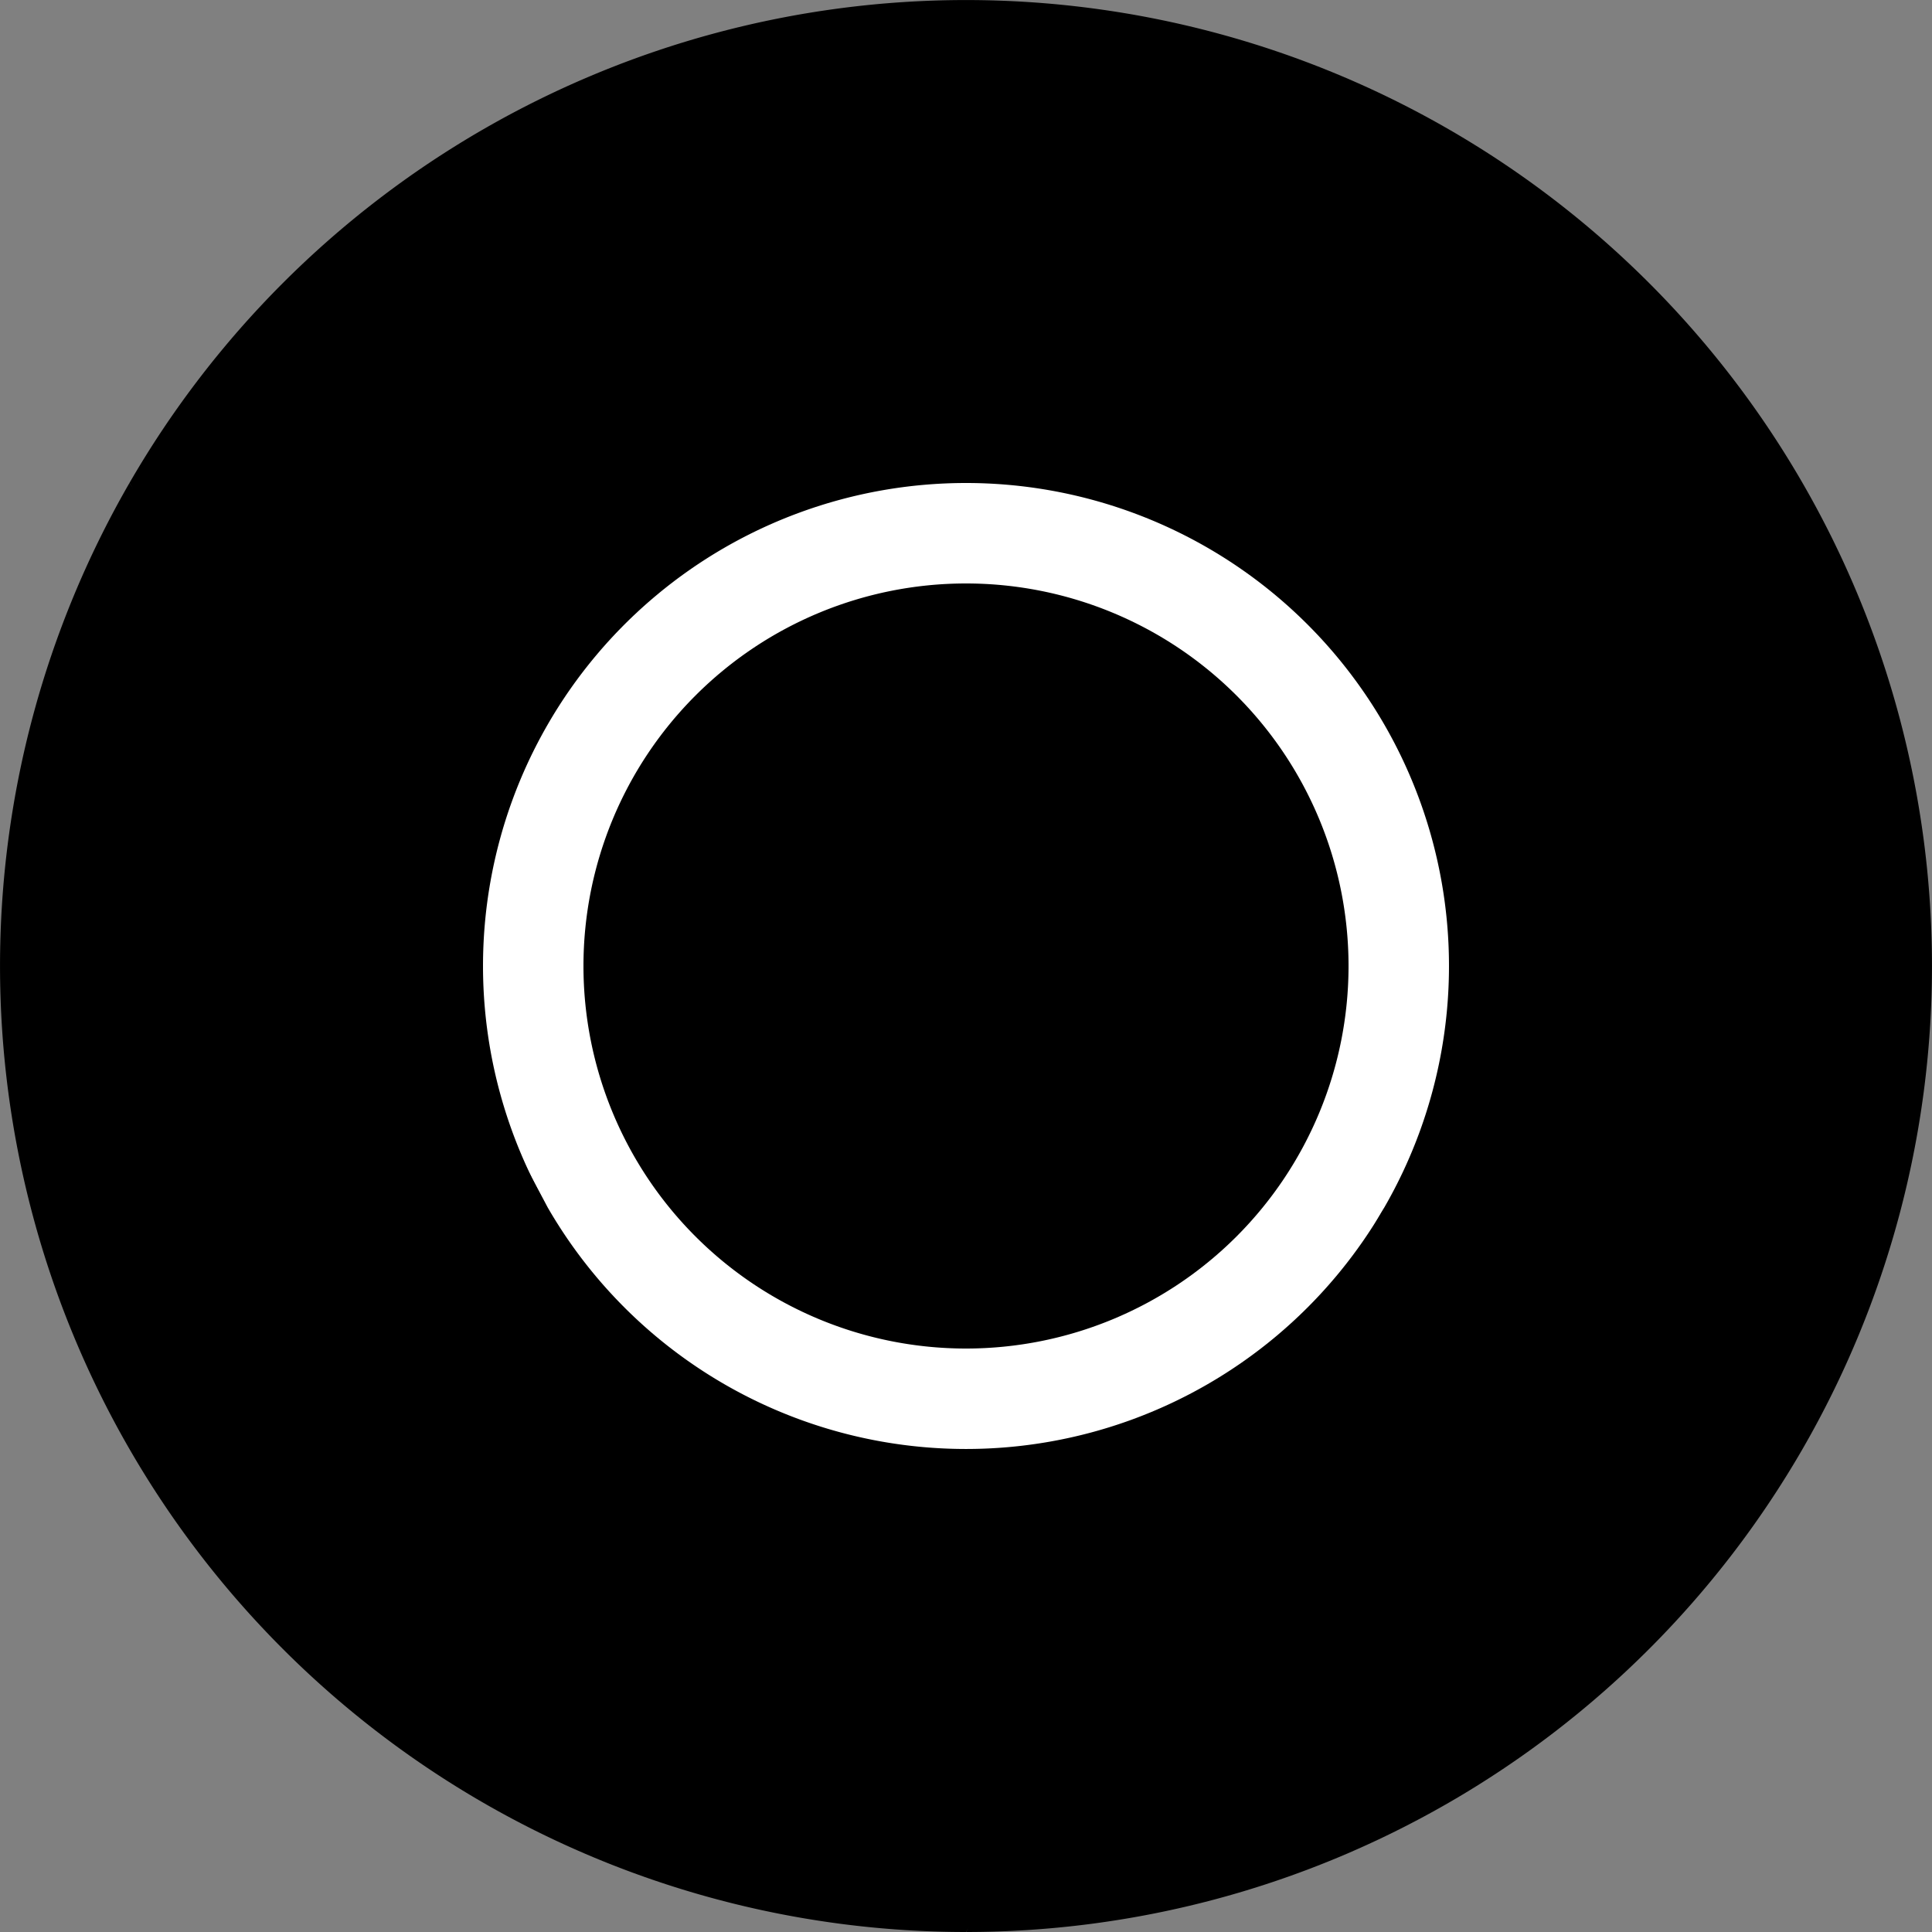
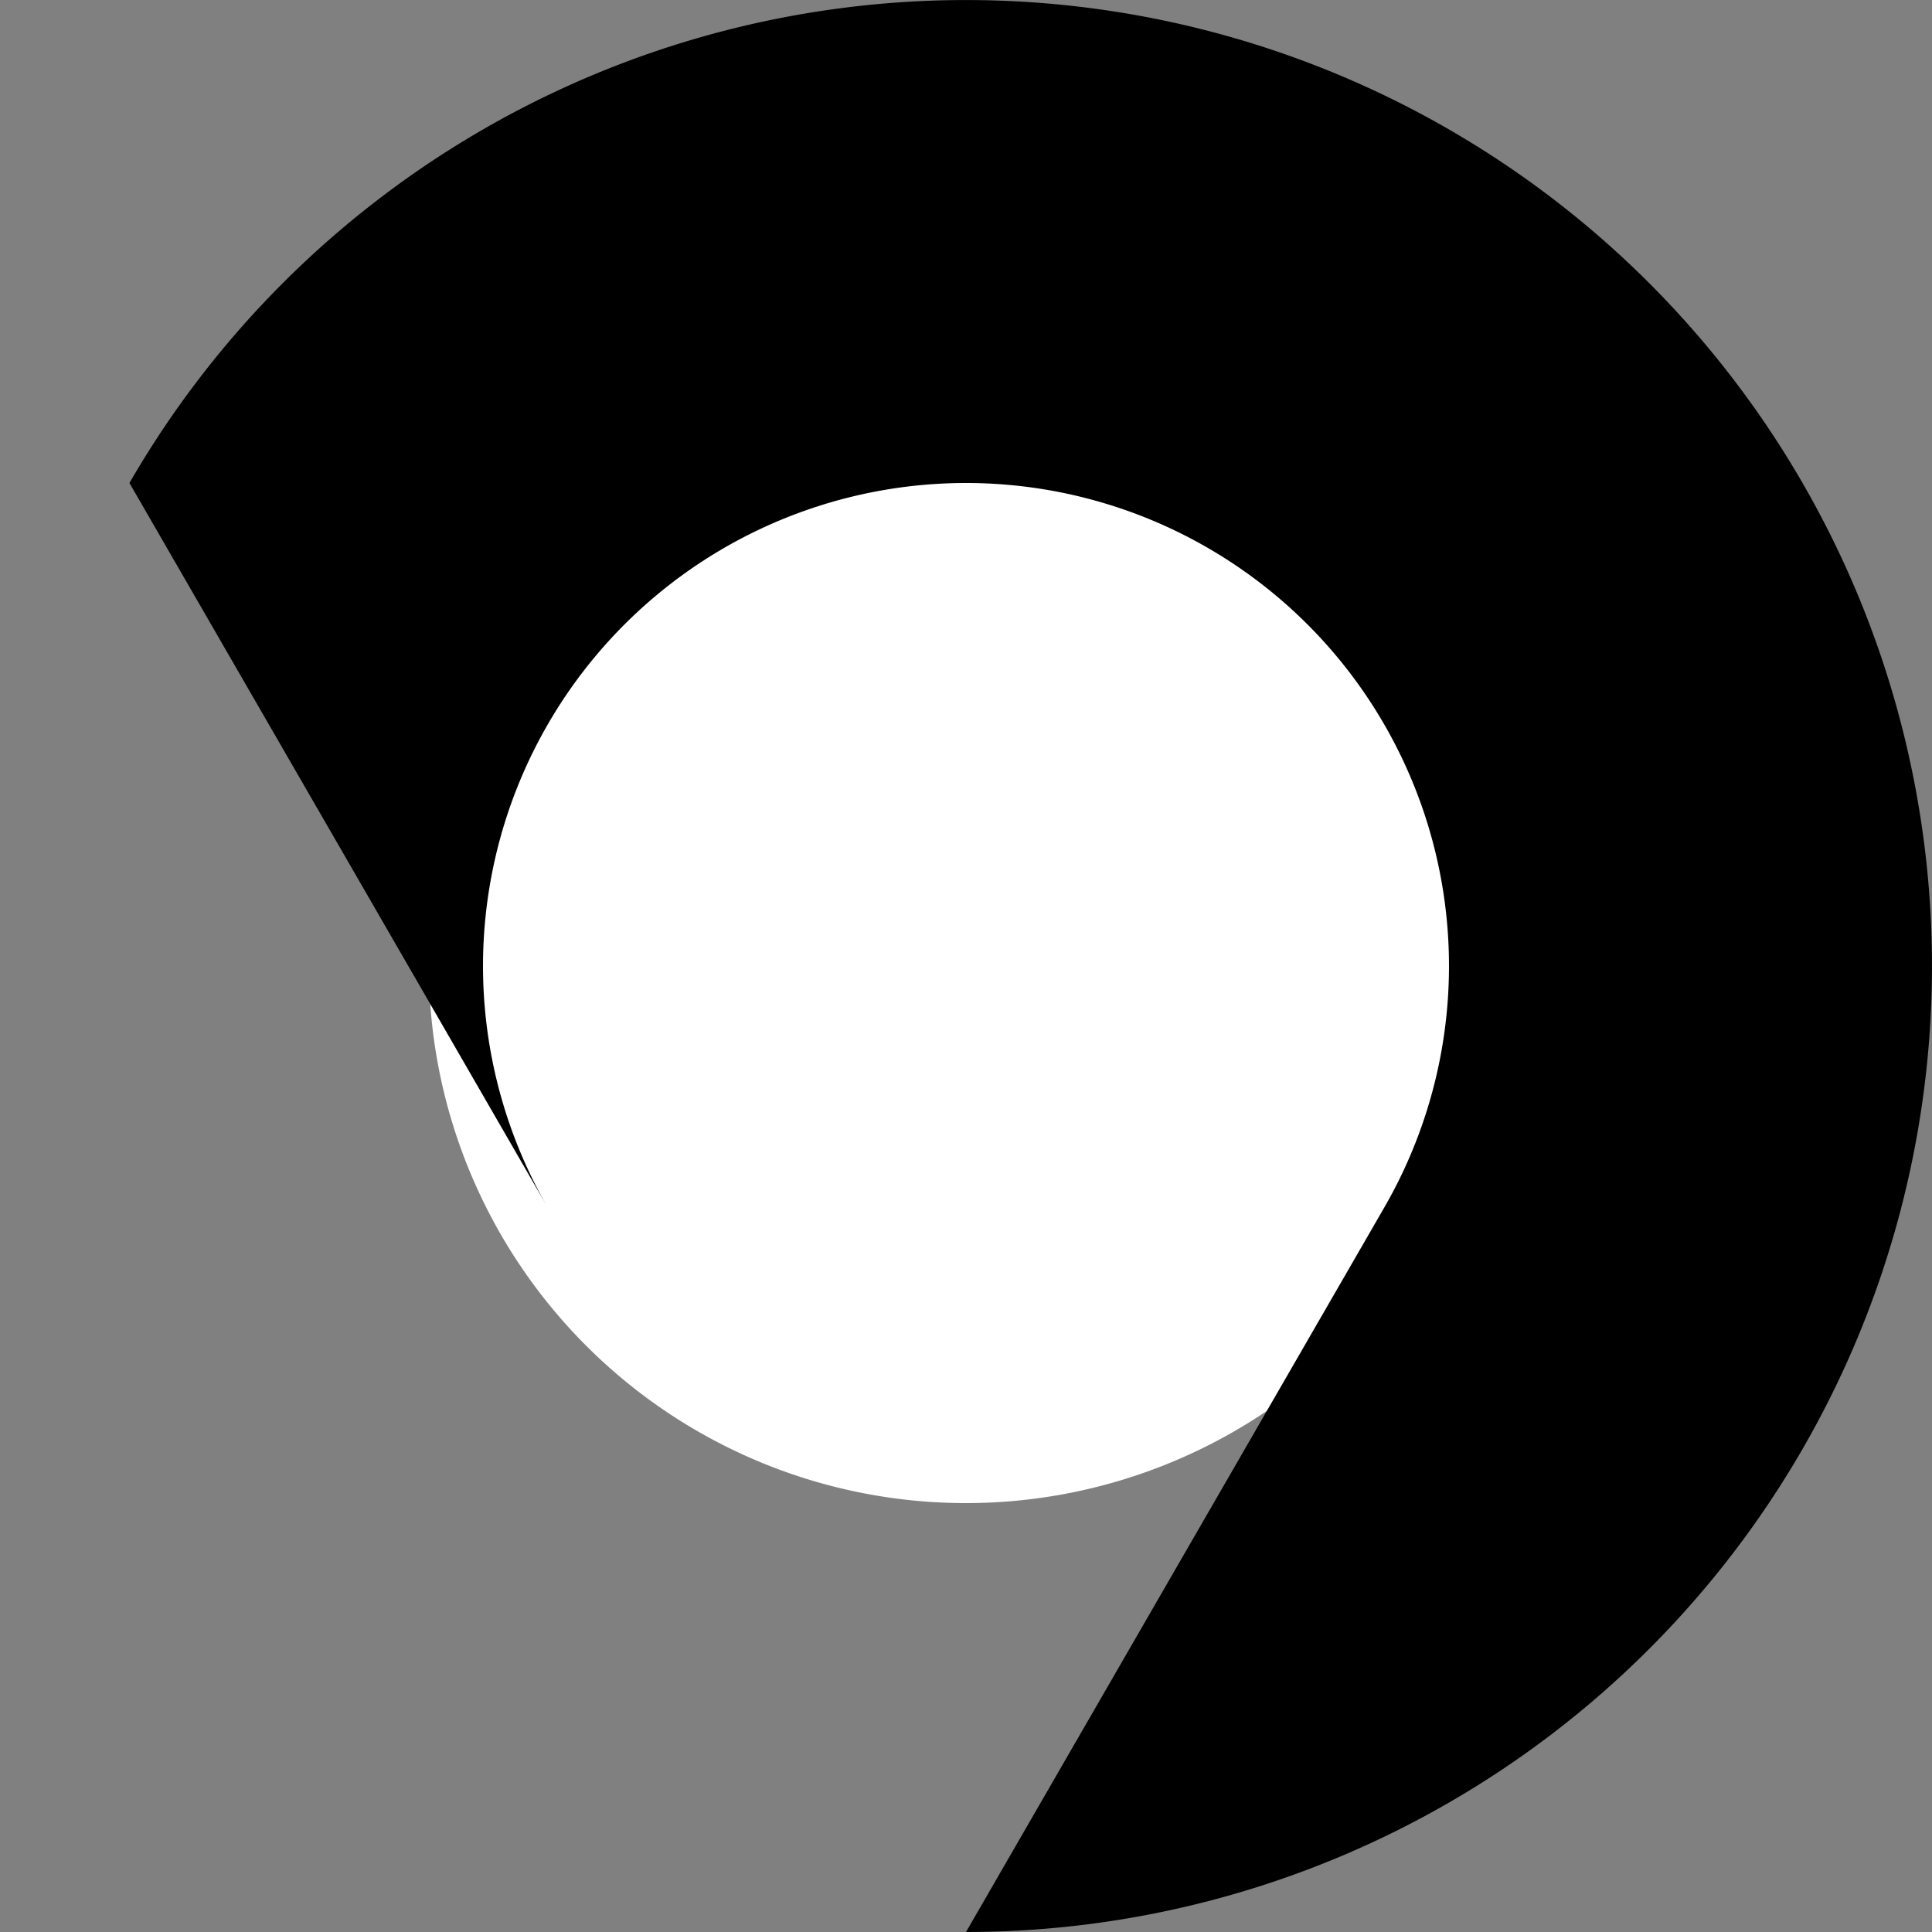
<svg xmlns="http://www.w3.org/2000/svg" width="20" height="20" viewBox="0 0 20 20" fill="none">
  <rect x="0" y="0" width="20" height="20" fill="#808080" stroke="none" />
  <g clip-path="url(#clip0_944_4055)">
    <path d="M10 15.56a5.56 5.56 0 1 0 0-11.12 5.56 5.56 0 0 0 0 11.12Z" fill="#fff" style="fill:#fff;fill-opacity:1" />
-     <path d="M2.8 7.27C2.4 6.55 1.9 5.79 1.34 5A10 10 0 0 0 10 20a40.5 40.5 0 0 0 1.88-2.8c.63-1.09 1.45-2.66 2.45-4.7a5 5 0 0 1-8.66 0A226.37 226.37 0 0 0 2.8 7.27Z" fill="#229342" style="fill:color(display-p3 .133 .577 .259);fill-opacity:1" />
    <path d="M10 20a10 10 0 0 0 8.66-15c-1.9-.19-3.3-.28-4.2-.28-1.02 0-2.5.1-4.46.28a5 5 0 0 1 4.33 7.5L10 20Z" fill="#FBC116" style="fill:color(display-p3 .984 .757 .086);fill-opacity:1" />
-     <path d="M10 13.96a3.96 3.96 0 1 0 0-7.92 3.96 3.96 0 0 0 0 7.92Z" fill="#1A73E8" style="fill:color(display-p3 .102 .451 .91);fill-opacity:1" />
    <path d="M10 5h8.66A10 10 0 0 0 1.34 5l4.33 7.5A5 5 0 0 1 10 5Z" fill="#E33B2E" style="fill:color(display-p3 .89 .231 .18);fill-opacity:1" />
  </g>
  <defs>
    <clipPath id="clip0_944_4055">
      <path fill="#fff" style="fill:#fff;fill-opacity:1" d="M0 0h20v20H0z" />
    </clipPath>
  </defs>
</svg>